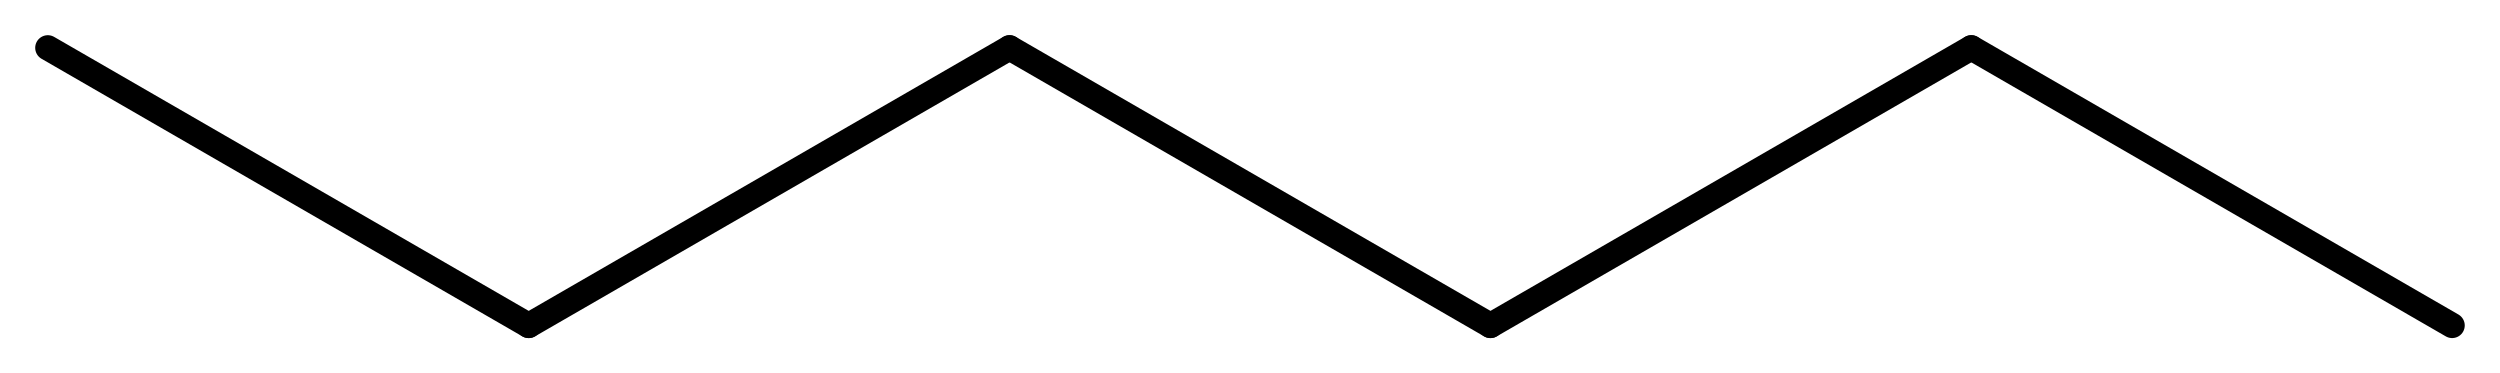
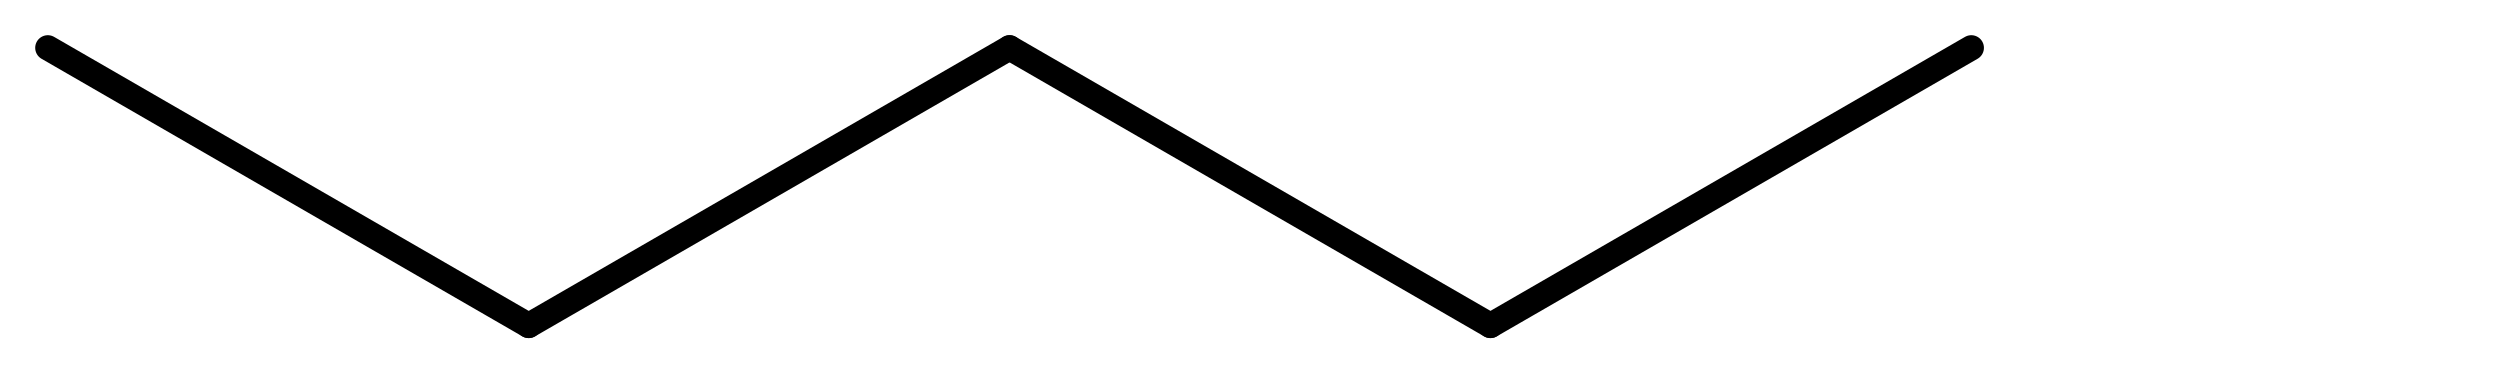
<svg xmlns="http://www.w3.org/2000/svg" version="1.2" width="45.745mm" height="6.831mm" viewBox="0 0 45.745 6.831">
  <desc>Generated by the Chemistry Development Kit (http://github.com/cdk)</desc>
  <g stroke-linecap="round" stroke-linejoin="round" stroke="#000000" stroke-width=".462">
    <rect x=".0" y=".0" width="46.0" height="7.0" fill="#FFFFFF" stroke="none" />
    <g id="mol1" class="mol">
      <line id="mol1bnd1" class="bond" x1=".875" y1=".875" x2="9.674" y2="5.955" />
      <line id="mol1bnd2" class="bond" x1="9.674" y1="5.955" x2="18.473" y2=".875" />
      <line id="mol1bnd3" class="bond" x1="18.473" y1=".875" x2="27.272" y2="5.955" />
      <line id="mol1bnd4" class="bond" x1="27.272" y1="5.955" x2="36.071" y2=".875" />
-       <line id="mol1bnd5" class="bond" x1="36.071" y1=".875" x2="44.869" y2="5.955" />
    </g>
  </g>
</svg>